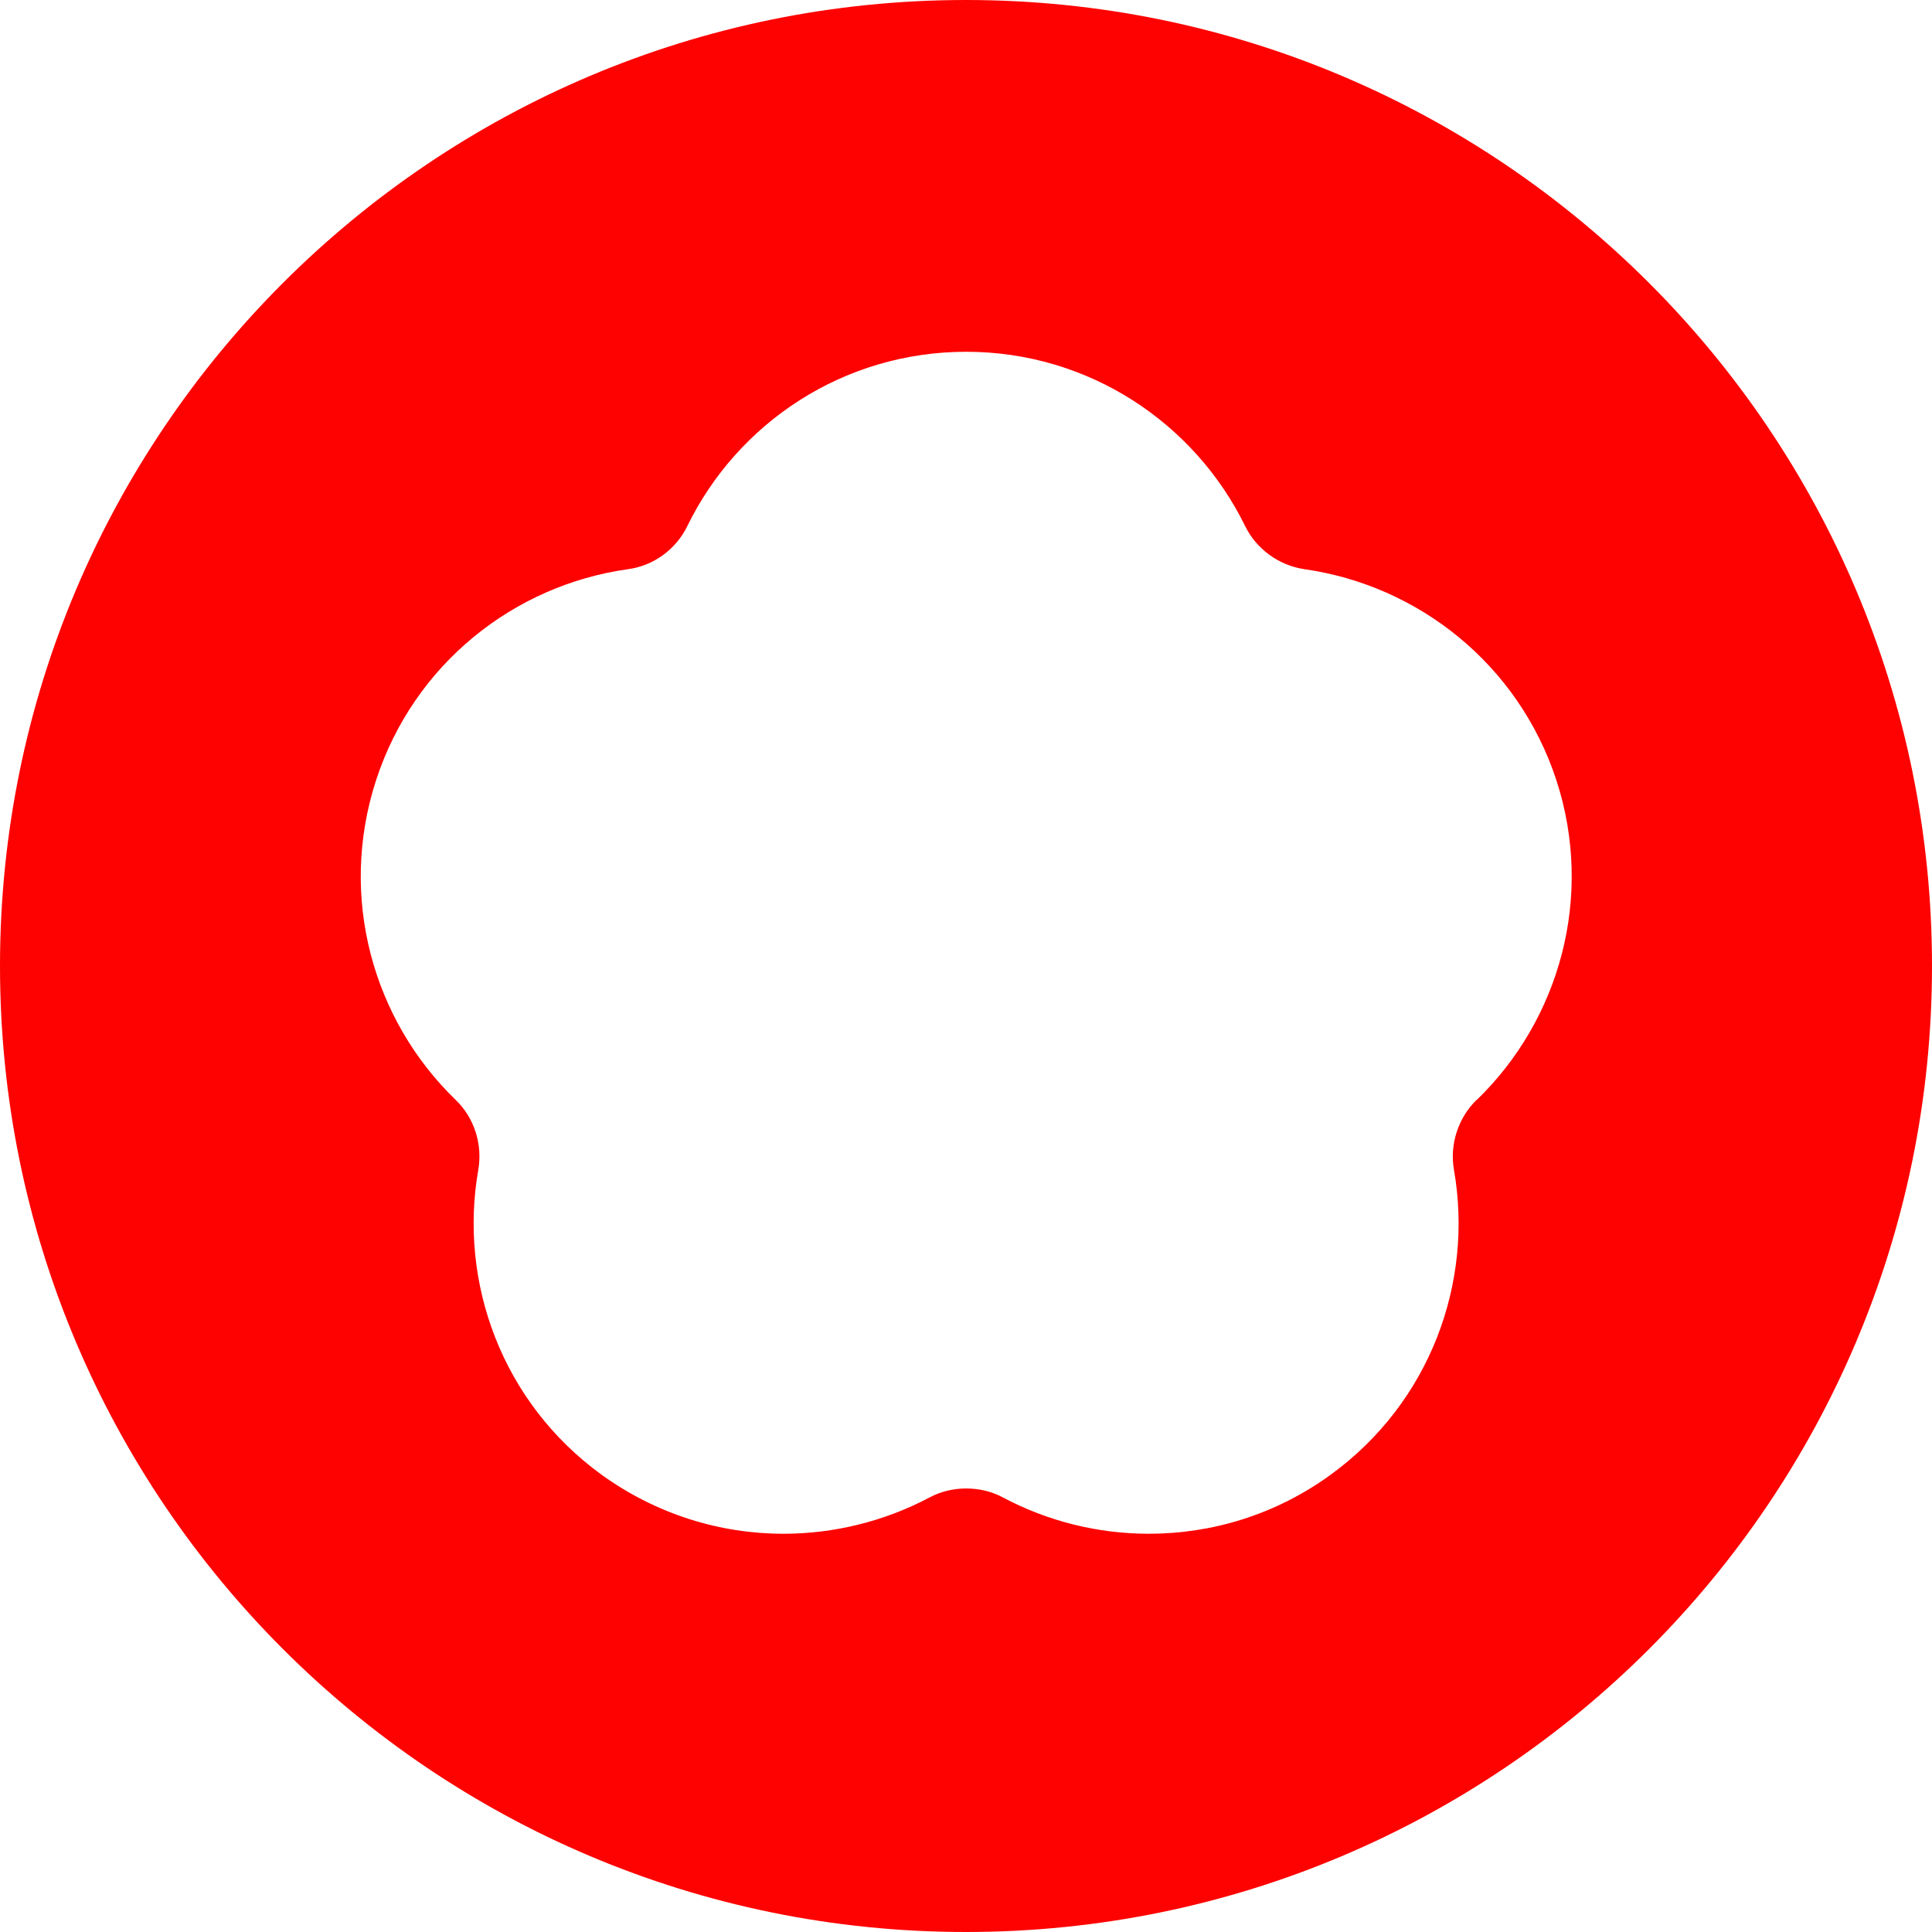
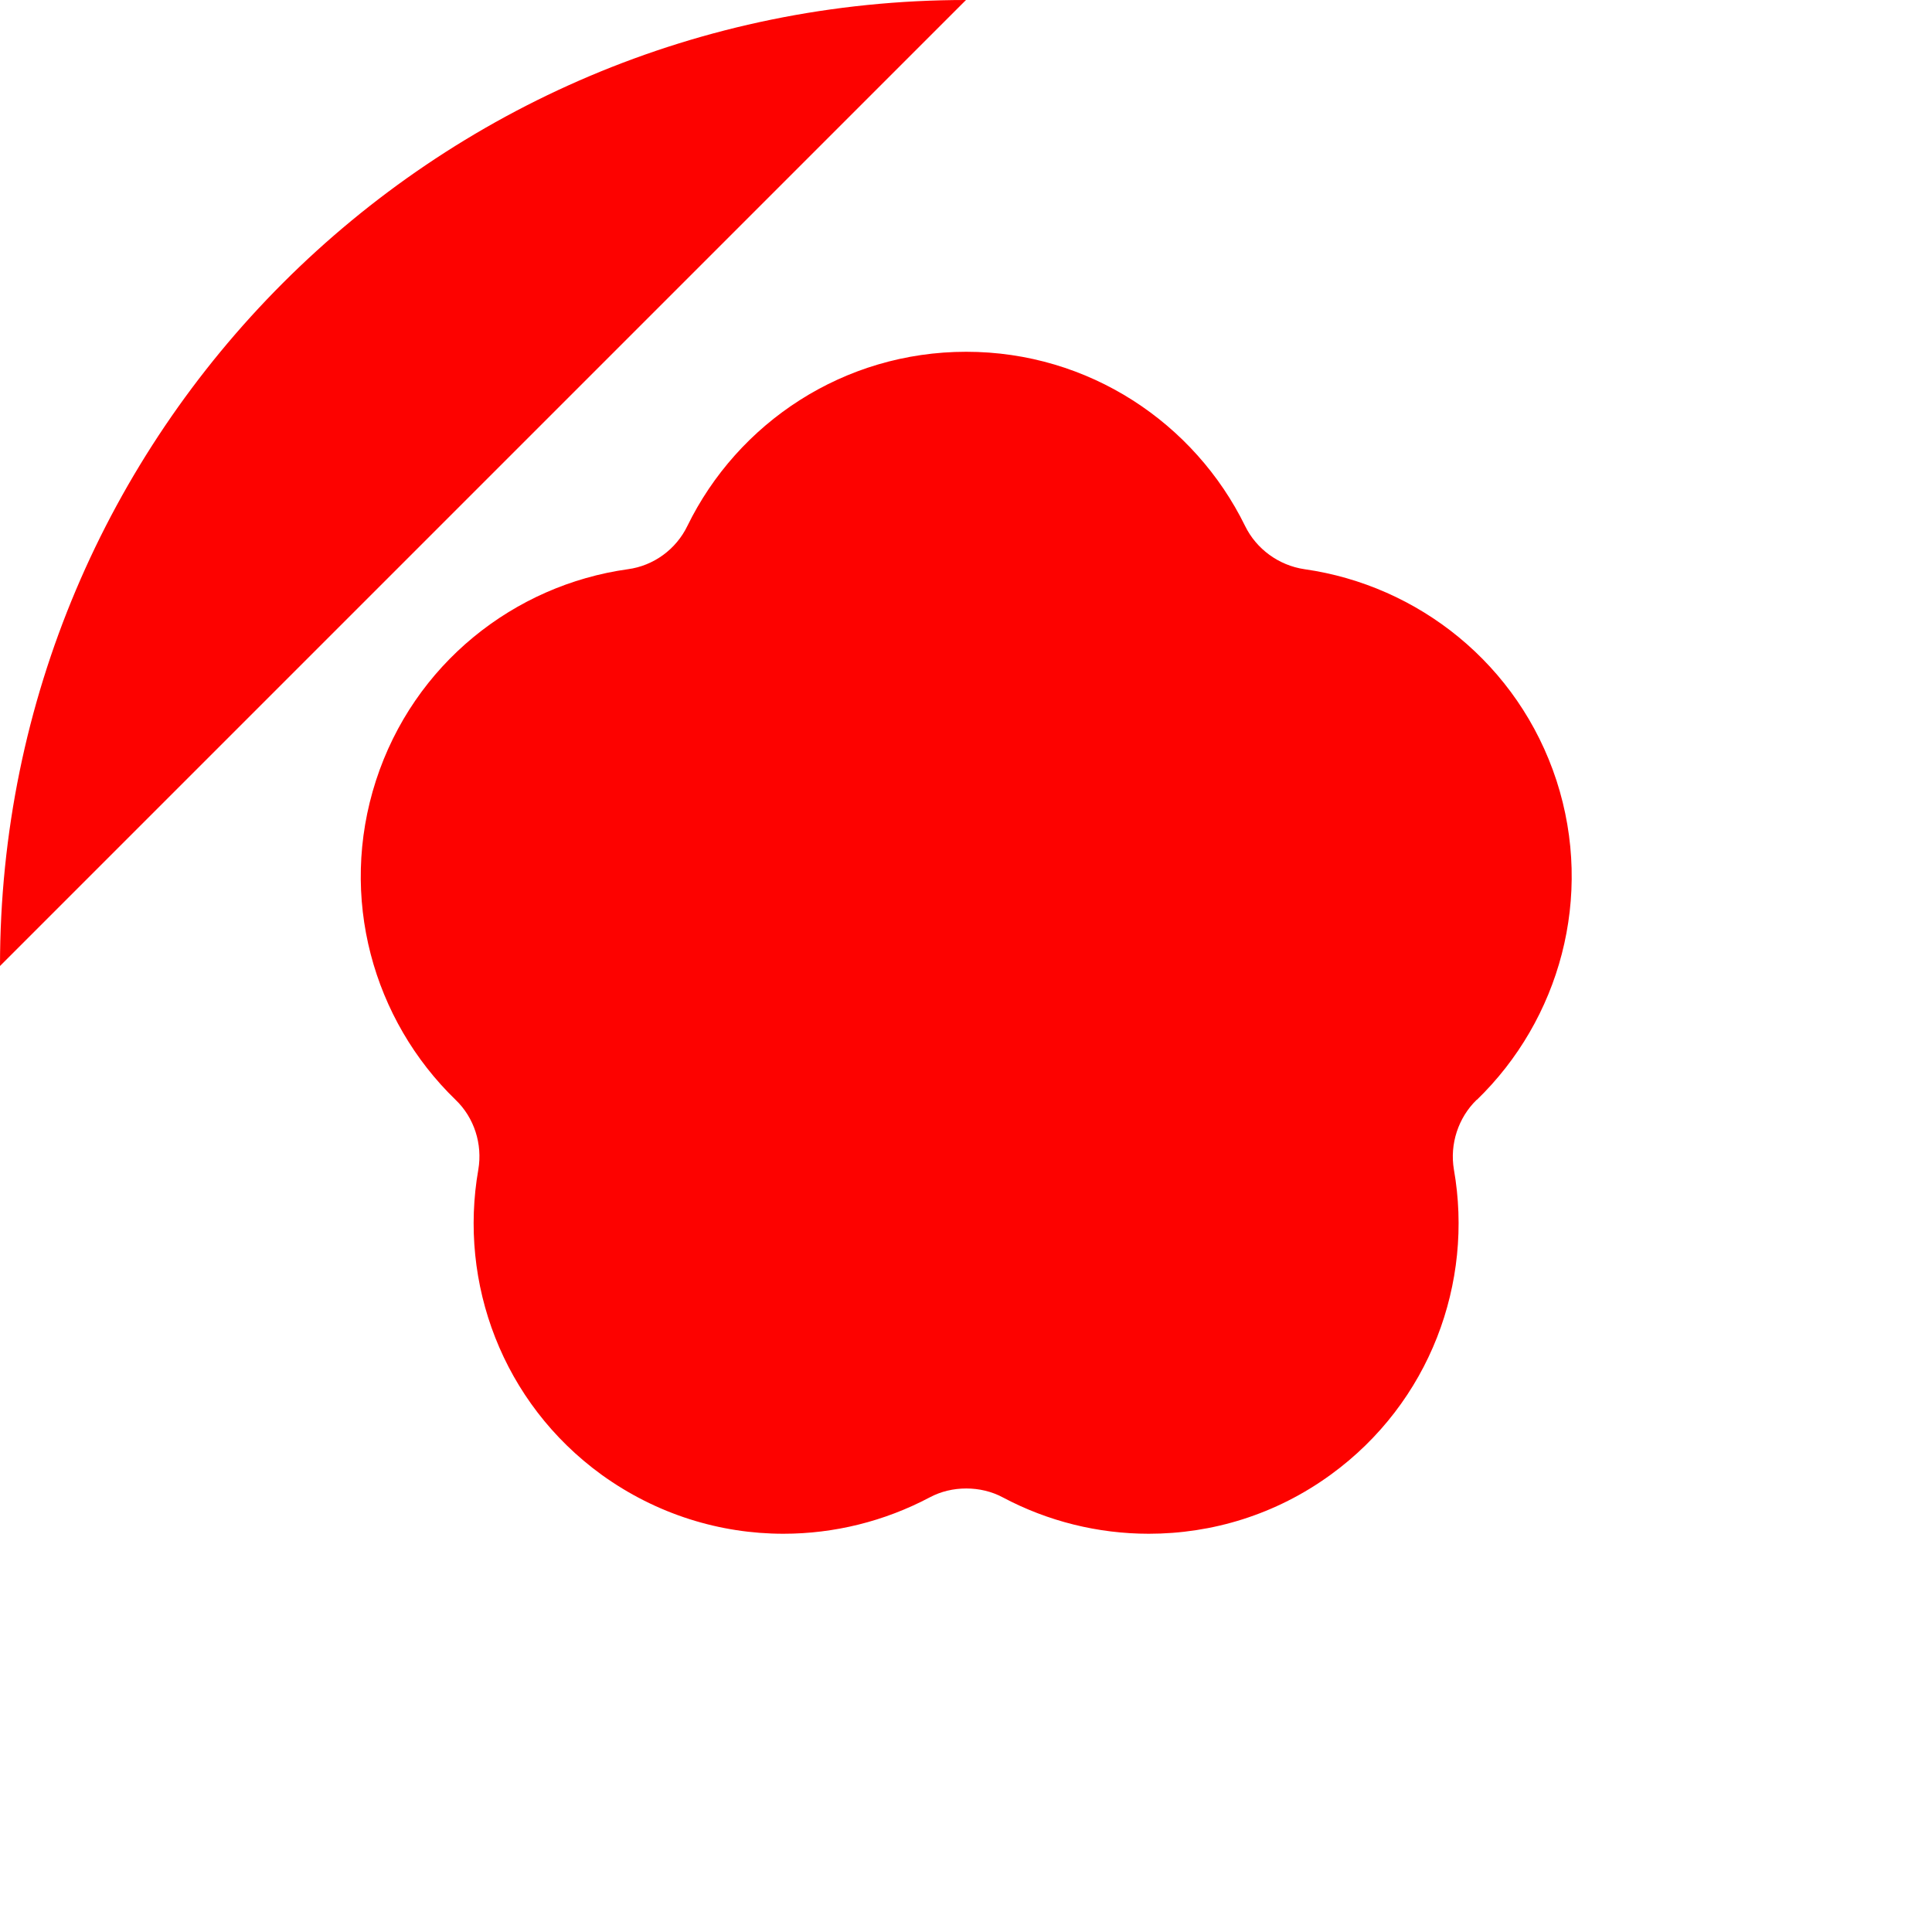
<svg xmlns="http://www.w3.org/2000/svg" fill="none" height="76" viewBox="0 0 76 76" width="76">
-   <path d="m38 0c-20.985 0-38 17.015-38 38s17.015 38 38 38 38-17.015 38-38-17.015-38-38-38zm20.089 43.263c-.726.703-1.066 1.747-.896 2.745.783 4.447-.942 9.165-4.844 12.001-2.167 1.577-4.673 2.325-7.158 2.325-1.996 0-3.97-.488-5.74-1.429-.442-.238-.942-.352-1.441-.352s-.998.114-1.441.352c-1.781.942-3.755 1.429-5.751 1.429-2.484 0-4.991-.76-7.158-2.325-3.902-2.836-5.626-7.543-4.844-12.001.17-.998-.159-2.042-.896-2.745-3.244-3.142-4.617-7.963-3.131-12.557 1.486-4.583 5.434-7.691 9.914-8.315 1.01-.136 1.894-.783 2.337-1.702 1.985-4.061 6.148-6.851 10.969-6.851s8.984 2.802 10.969 6.851c.442.907 1.327 1.554 2.337 1.702 4.469.635 8.417 3.732 9.914 8.315 1.486 4.583.114 9.415-3.131 12.557z" fill="#fd0200" />
+   <path d="m38 0c-20.985 0-38 17.015-38 38zm20.089 43.263c-.726.703-1.066 1.747-.896 2.745.783 4.447-.942 9.165-4.844 12.001-2.167 1.577-4.673 2.325-7.158 2.325-1.996 0-3.97-.488-5.74-1.429-.442-.238-.942-.352-1.441-.352s-.998.114-1.441.352c-1.781.942-3.755 1.429-5.751 1.429-2.484 0-4.991-.76-7.158-2.325-3.902-2.836-5.626-7.543-4.844-12.001.17-.998-.159-2.042-.896-2.745-3.244-3.142-4.617-7.963-3.131-12.557 1.486-4.583 5.434-7.691 9.914-8.315 1.01-.136 1.894-.783 2.337-1.702 1.985-4.061 6.148-6.851 10.969-6.851s8.984 2.802 10.969 6.851c.442.907 1.327 1.554 2.337 1.702 4.469.635 8.417 3.732 9.914 8.315 1.486 4.583.114 9.415-3.131 12.557z" fill="#fd0200" />
</svg>